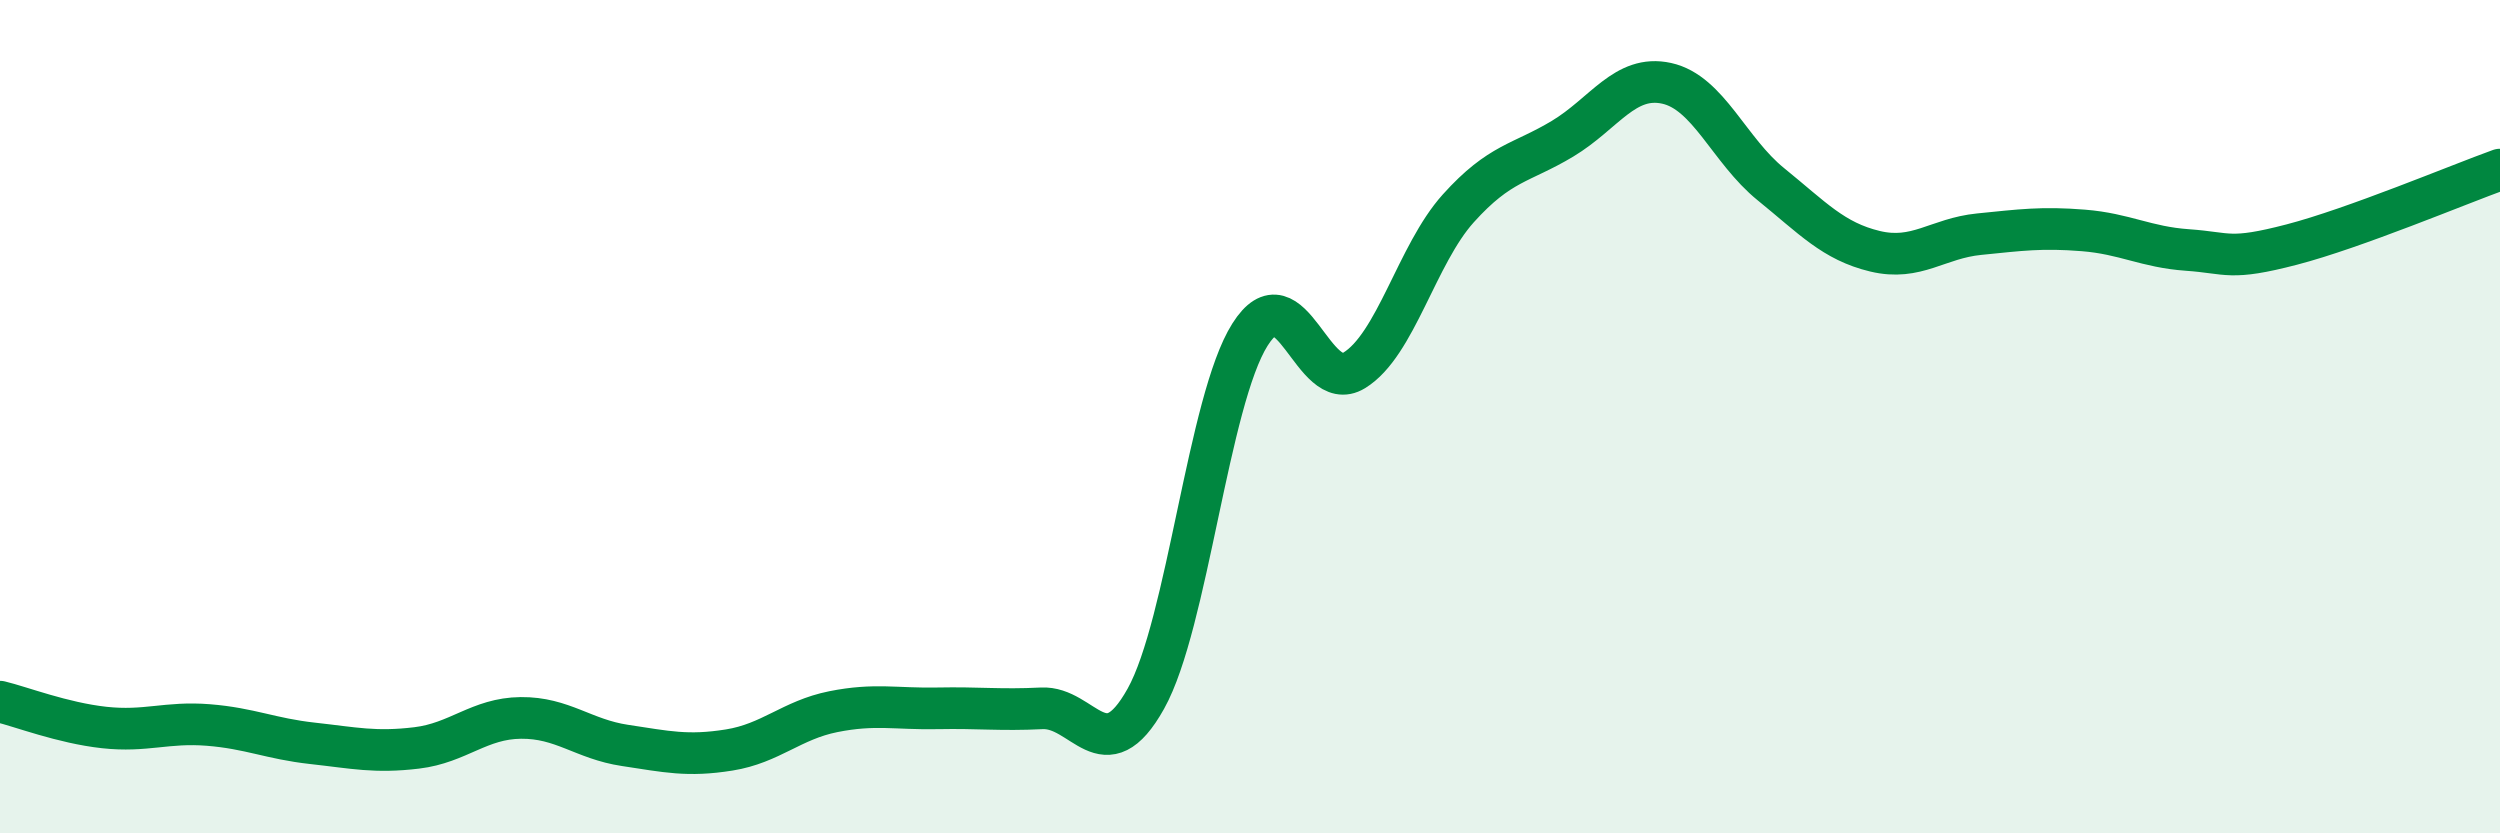
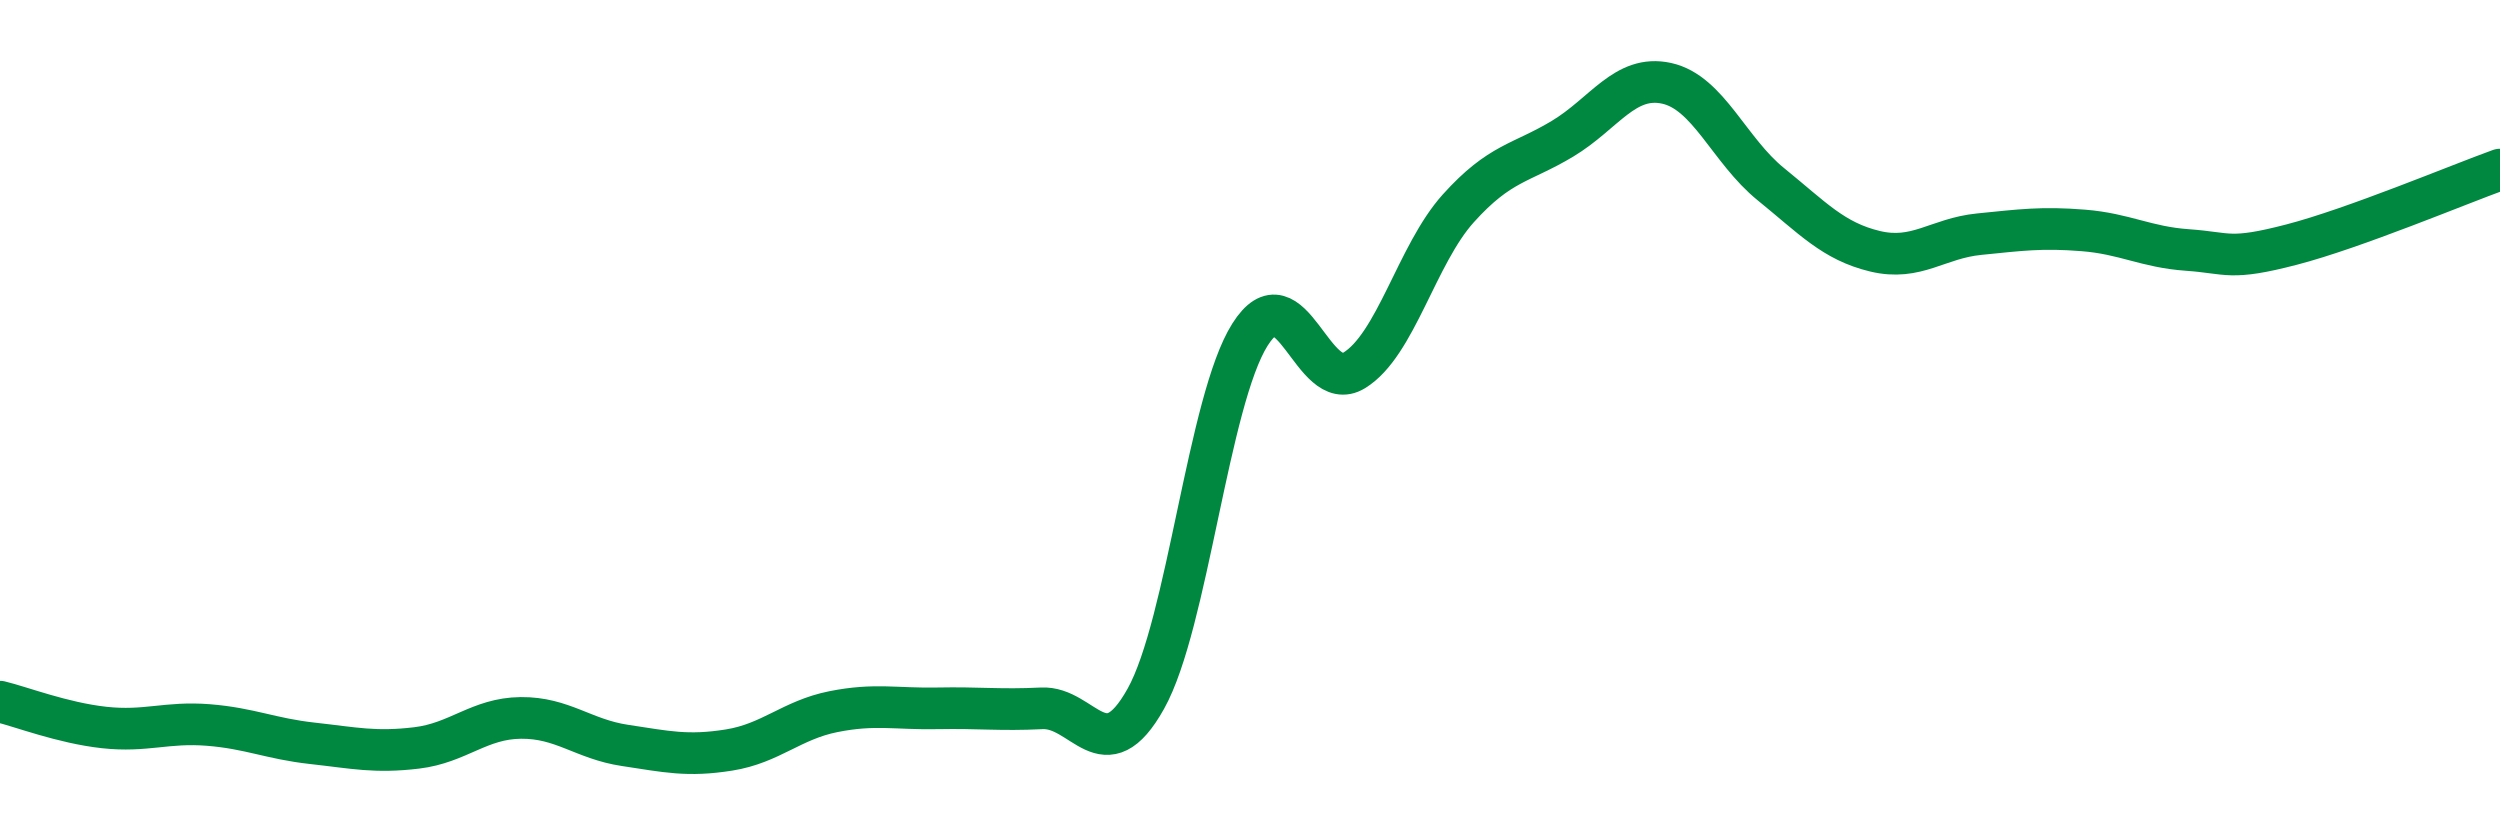
<svg xmlns="http://www.w3.org/2000/svg" width="60" height="20" viewBox="0 0 60 20">
-   <path d="M 0,16.84 C 0.5,16.96 1.5,17.35 2.5,17.46 C 3.5,17.57 4,17.32 5,17.4 C 6,17.48 6.5,17.73 7.5,17.84 C 8.5,17.95 9,18.07 10,17.95 C 11,17.83 11.5,17.24 12.5,17.23 C 13.5,17.22 14,17.74 15,17.89 C 16,18.04 16.5,18.16 17.5,18 C 18.5,17.84 19,17.28 20,17.08 C 21,16.88 21.5,17.02 22.5,17 C 23.5,16.98 24,17.05 25,17 C 26,16.95 26.5,18.56 27.5,16.77 C 28.5,14.98 29,9.61 30,8.03 C 31,6.45 31.5,9.5 32.5,8.89 C 33.5,8.28 34,6.11 35,5 C 36,3.89 36.5,3.93 37.5,3.33 C 38.5,2.73 39,1.78 40,2 C 41,2.22 41.5,3.61 42.5,4.42 C 43.5,5.23 44,5.79 45,6.03 C 46,6.27 46.5,5.72 47.5,5.62 C 48.5,5.52 49,5.45 50,5.53 C 51,5.61 51.5,5.93 52.5,6 C 53.5,6.07 53.5,6.26 55,5.87 C 56.5,5.48 59,4.43 60,4.07L60 20L0 20Z" fill="#008740" opacity="0.1" stroke-linecap="round" stroke-linejoin="round" />
  <path d="M 0,16.84 C 0.5,16.96 1.5,17.35 2.5,17.46 C 3.5,17.57 4,17.32 5,17.4 C 6,17.48 6.5,17.73 7.5,17.84 C 8.5,17.95 9,18.07 10,17.95 C 11,17.83 11.5,17.24 12.5,17.23 C 13.5,17.22 14,17.74 15,17.89 C 16,18.04 16.5,18.16 17.5,18 C 18.5,17.84 19,17.28 20,17.08 C 21,16.88 21.5,17.02 22.5,17 C 23.5,16.98 24,17.05 25,17 C 26,16.95 26.5,18.56 27.5,16.77 C 28.5,14.98 29,9.61 30,8.03 C 31,6.45 31.5,9.5 32.5,8.89 C 33.5,8.28 34,6.11 35,5 C 36,3.89 36.5,3.93 37.5,3.33 C 38.5,2.73 39,1.78 40,2 C 41,2.22 41.5,3.61 42.5,4.42 C 43.5,5.23 44,5.79 45,6.03 C 46,6.27 46.5,5.72 47.5,5.62 C 48.5,5.52 49,5.45 50,5.53 C 51,5.61 51.5,5.93 52.5,6 C 53.5,6.07 53.5,6.26 55,5.87 C 56.5,5.48 59,4.43 60,4.07" stroke="#008740" stroke-width="1" fill="none" stroke-linecap="round" stroke-linejoin="round" />
</svg>